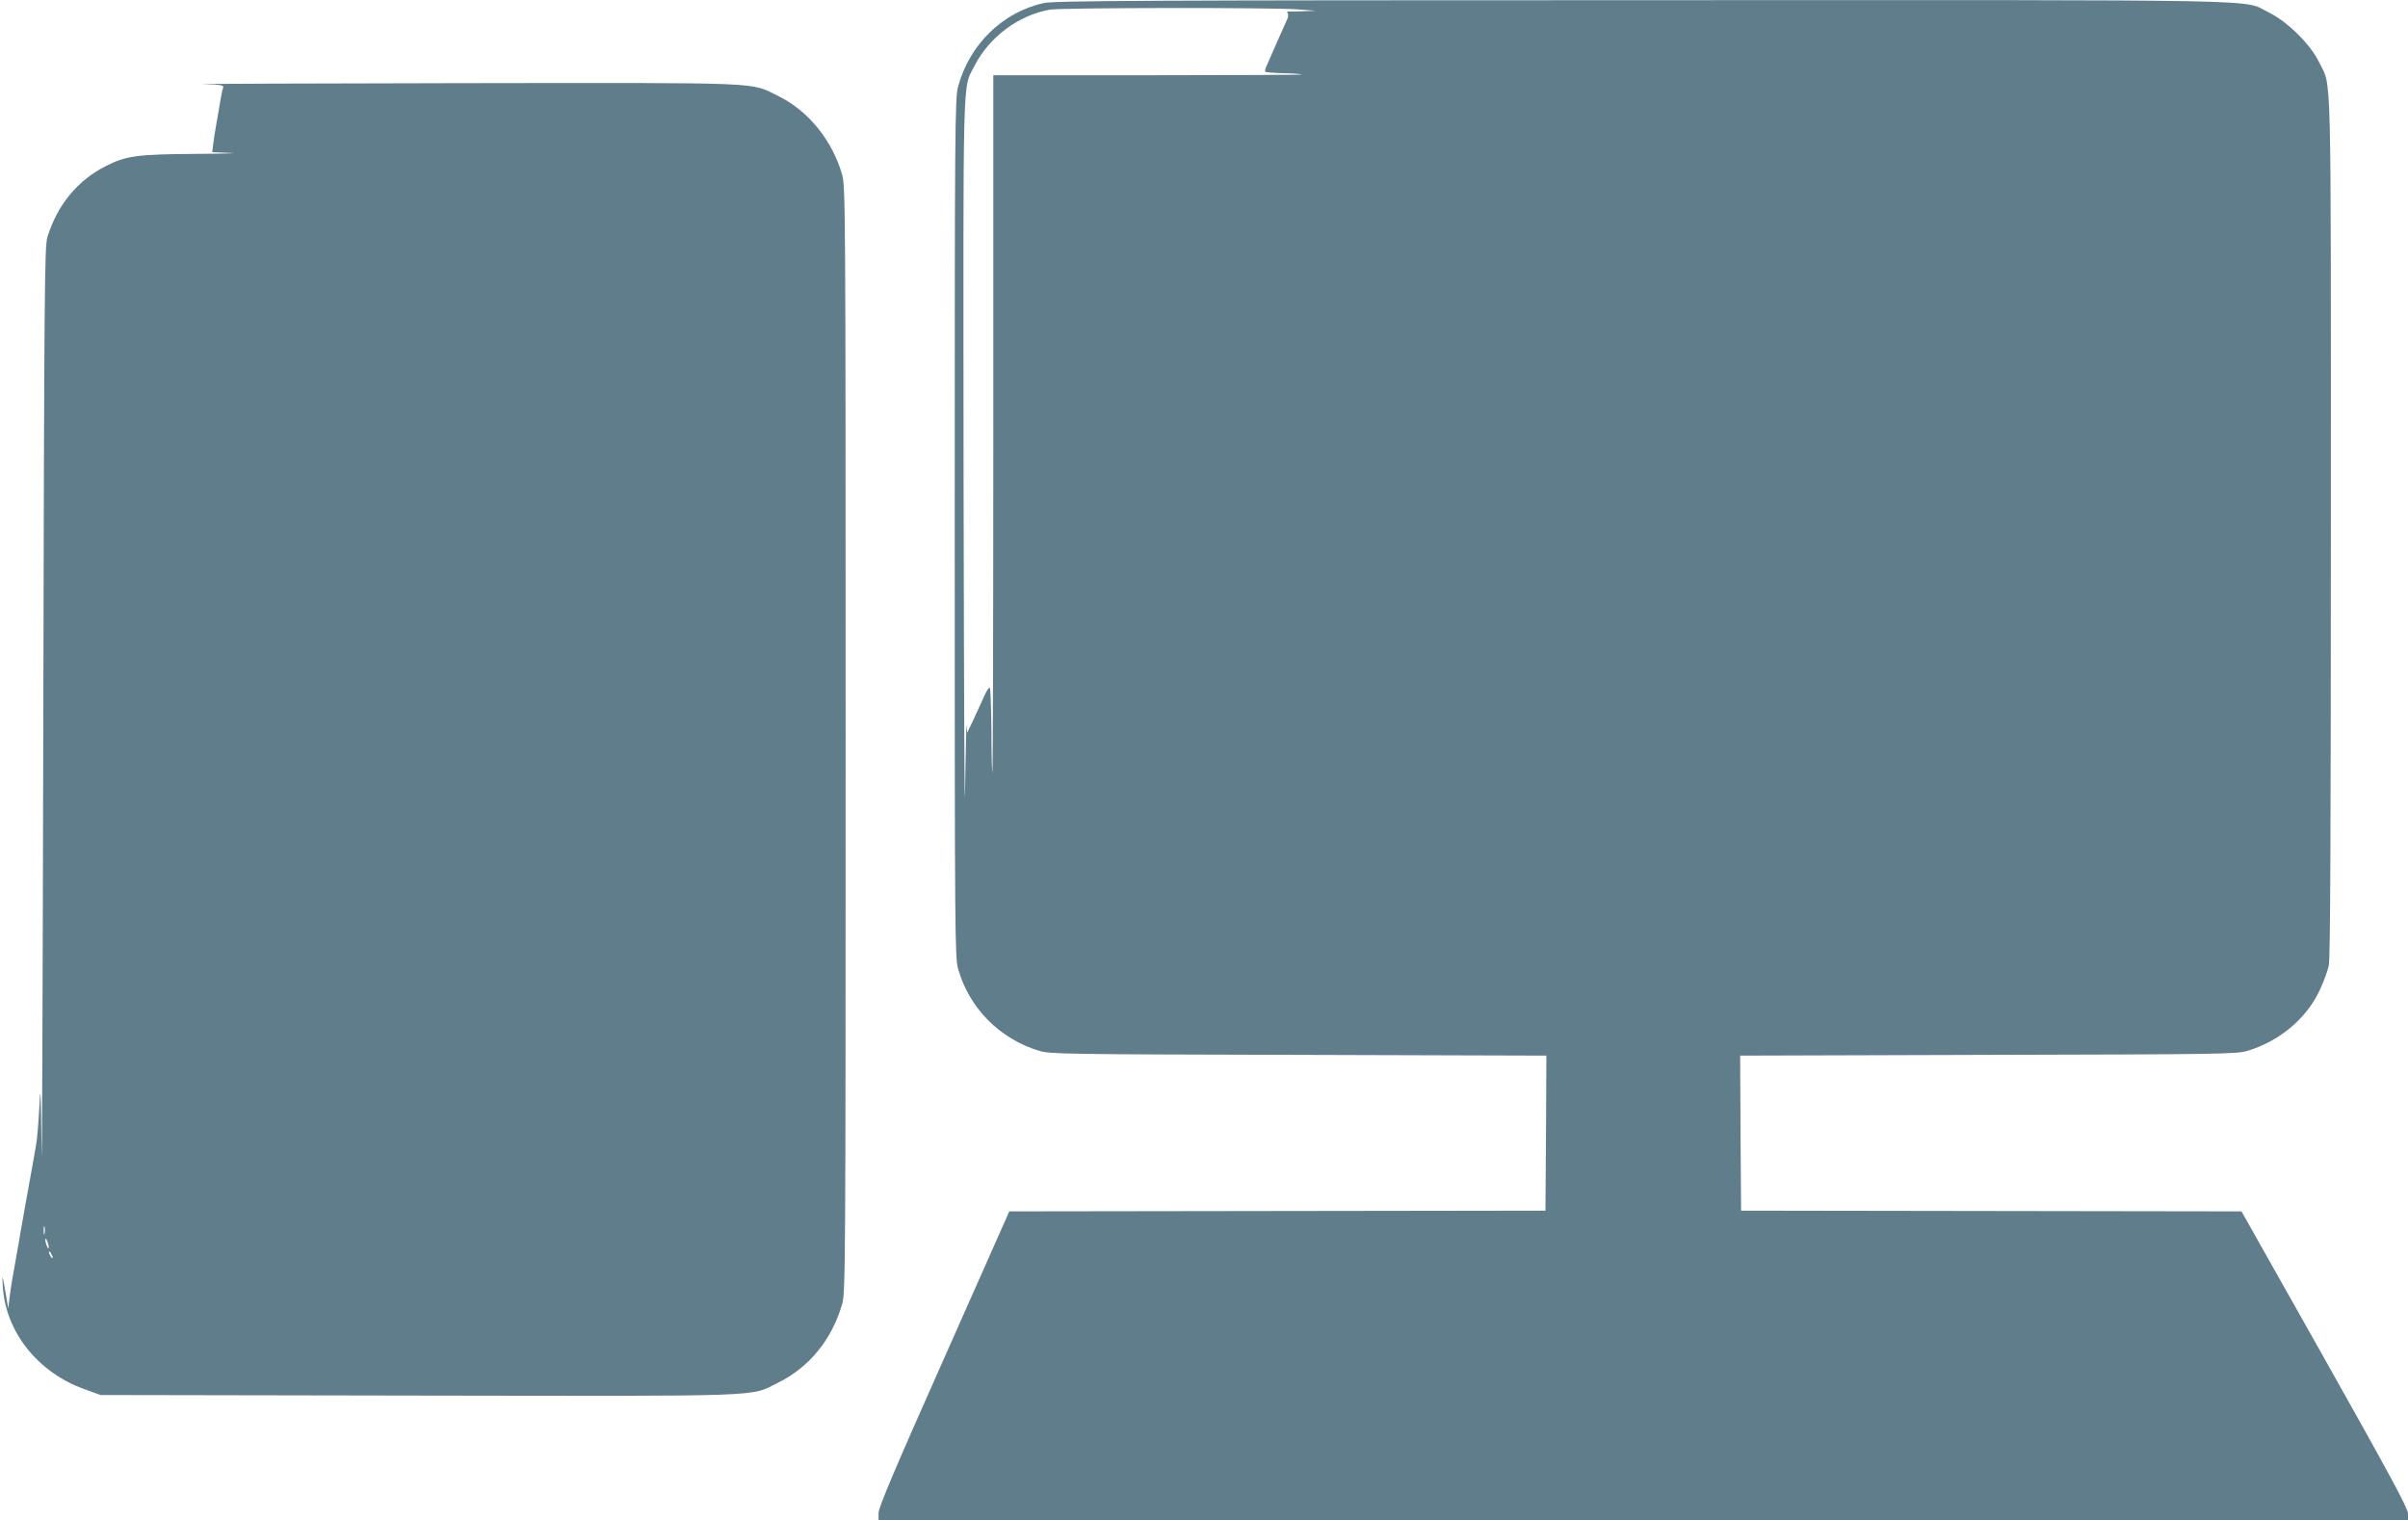
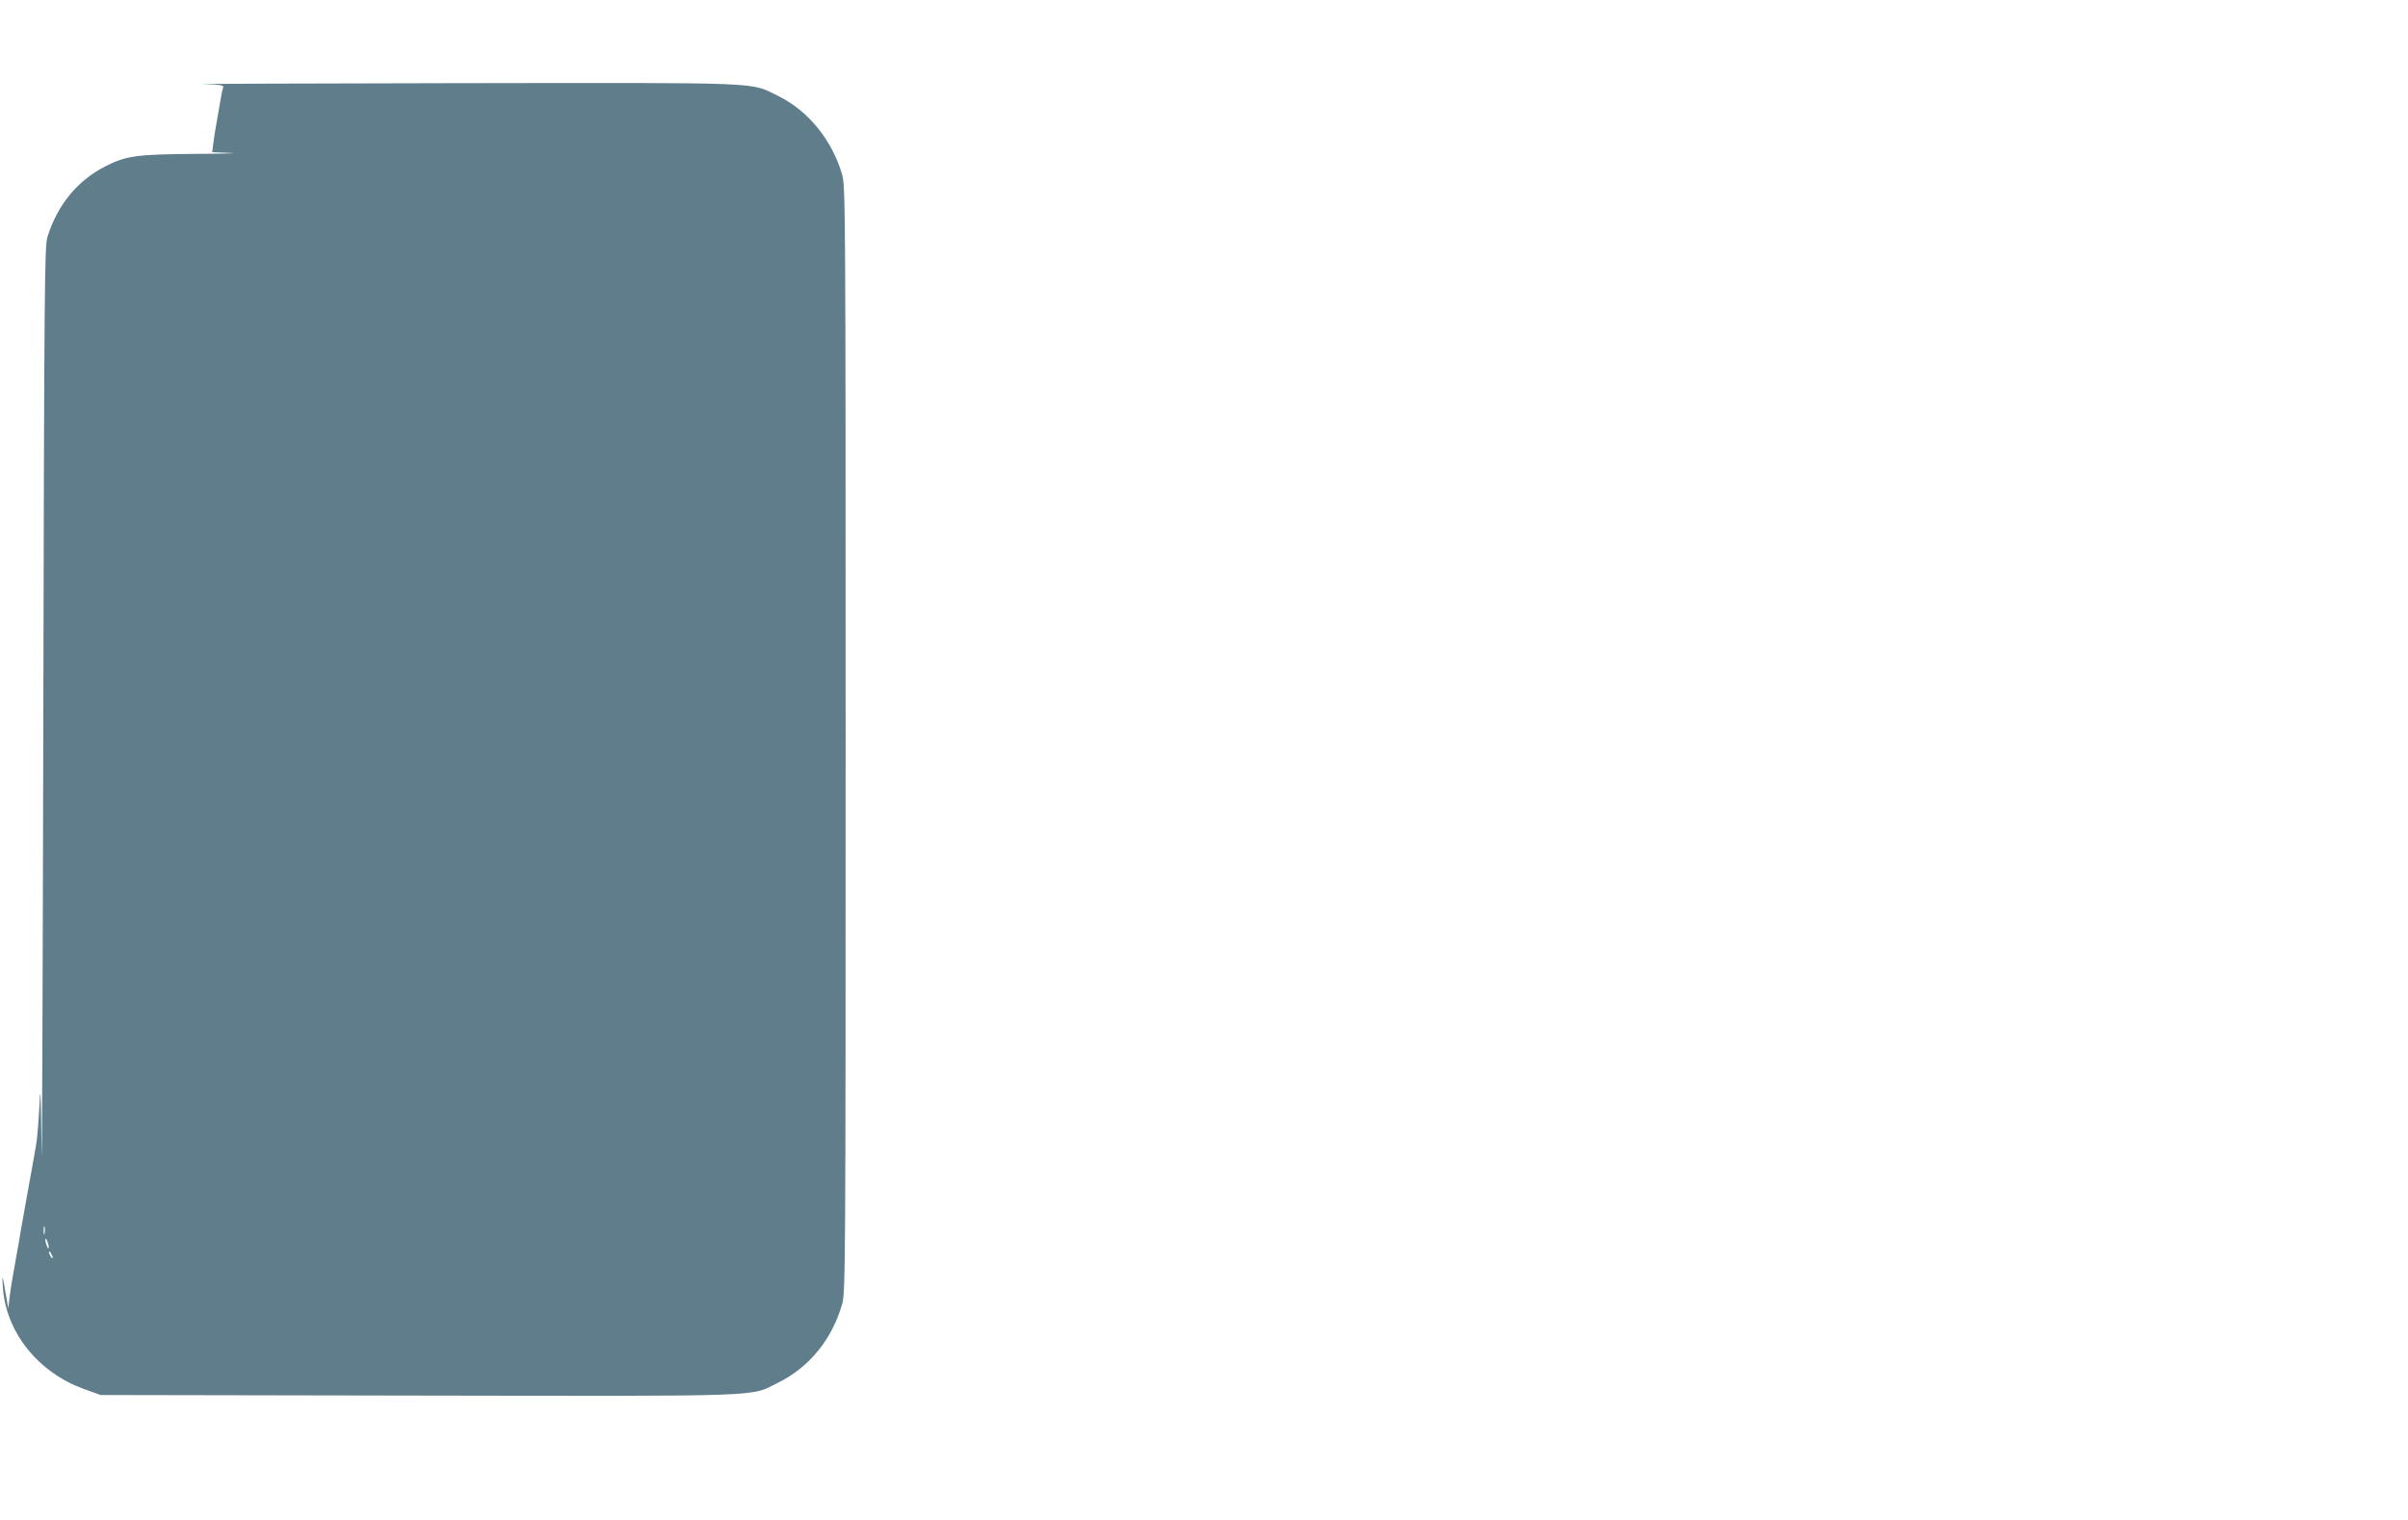
<svg xmlns="http://www.w3.org/2000/svg" version="1.0" width="1280pt" height="808pt" viewBox="0 0 1280 808" preserveAspectRatio="xMidYMid meet">
  <g transform="translate(0,808) scale(0.1,-0.1)" fill="#607d8b" stroke="none">
-     <path d="M5550 8064 c-219 -47 -396 -219 -457 -444 -17 -61 -18 -197 -18 -2345 0 -2181 1 -2283 18 -2345 59 -209 222 -373 432 -436 56 -17 145 -18 1378 -21 l1317 -4 -2 -412 -3 -412 -1425 -2 -1425 -2 -347 -782 c-261 -586 -348 -792 -348 -821 l0 -38 4065 0 4065 0 0 35 c0 27 -96 205 -442 820 l-443 786 -1330 2 -1330 2 -3 412 -2 412 1317 4 c1233 3 1322 4 1378 21 169 50 312 169 383 317 22 46 45 108 51 137 8 37 11 727 11 2334 0 2519 5 2328 -63 2468 -46 95 -169 216 -267 264 -146 71 119 66 -3330 65 -2632 0 -3125 -3 -3180 -15z m1350 -34 l95 -7 -70 -3 c-38 -1 -74 -2 -78 -1 -5 1 -5 -4 -2 -10 4 -6 3 -21 -3 -32 -5 -12 -19 -42 -30 -67 -11 -25 -30 -67 -42 -95 -12 -27 -28 -63 -35 -80 -8 -16 -12 -32 -10 -36 3 -3 46 -7 97 -8 51 -1 94 -4 97 -7 2 -2 -365 -4 -817 -4 l-822 0 0 -1857 c0 -1021 -2 -1854 -5 -1852 -2 3 -5 105 -5 227 -1 122 -5 224 -9 227 -5 2 -21 -24 -36 -60 -16 -35 -41 -90 -56 -122 l-28 -58 -3 40 c-1 22 -5 -133 -8 -345 -3 -212 -6 529 -8 1645 -2 2226 -6 2078 57 2203 78 155 237 273 404 301 63 10 1183 12 1317 1z" />
    <path d="M1078 7633 c100 -3 113 -6 108 -20 -4 -9 -11 -46 -17 -82 -6 -36 -15 -88 -20 -116 -5 -27 -12 -71 -15 -97 l-6 -47 98 -4 c55 -1 -28 -4 -184 -5 -315 -2 -372 -10 -480 -65 -150 -76 -257 -206 -310 -377 -15 -51 -17 -251 -22 -2645 -3 -1424 -7 -2419 -9 -2210 -4 324 -6 358 -12 230 -4 -82 -12 -175 -18 -205 -5 -30 -15 -84 -21 -120 -7 -36 -15 -85 -20 -110 -9 -48 -22 -124 -41 -230 -6 -36 -14 -85 -19 -110 -22 -120 -32 -180 -39 -235 l-7 -60 -13 75 c-18 107 -21 113 -16 40 15 -240 187 -456 434 -544 l86 -31 1687 -3 c1883 -3 1762 -7 1913 68 168 83 288 231 342 420 17 62 18 182 18 3000 0 2818 -1 2938 -18 3000 -52 182 -179 340 -337 418 -157 77 -41 72 -1695 70 -814 -1 -1429 -4 -1367 -5z m-841 -6110 c-3 -10 -5 -2 -5 17 0 19 2 27 5 18 2 -10 2 -26 0 -35z m22 -73 c0 -9 -4 -8 -9 5 -5 11 -9 27 -9 35 0 9 4 8 9 -5 5 -11 9 -27 9 -35z m21 -55 c0 -5 -5 -3 -10 5 -5 8 -10 20 -10 25 0 6 5 3 10 -5 5 -8 10 -19 10 -25z" />
  </g>
</svg>